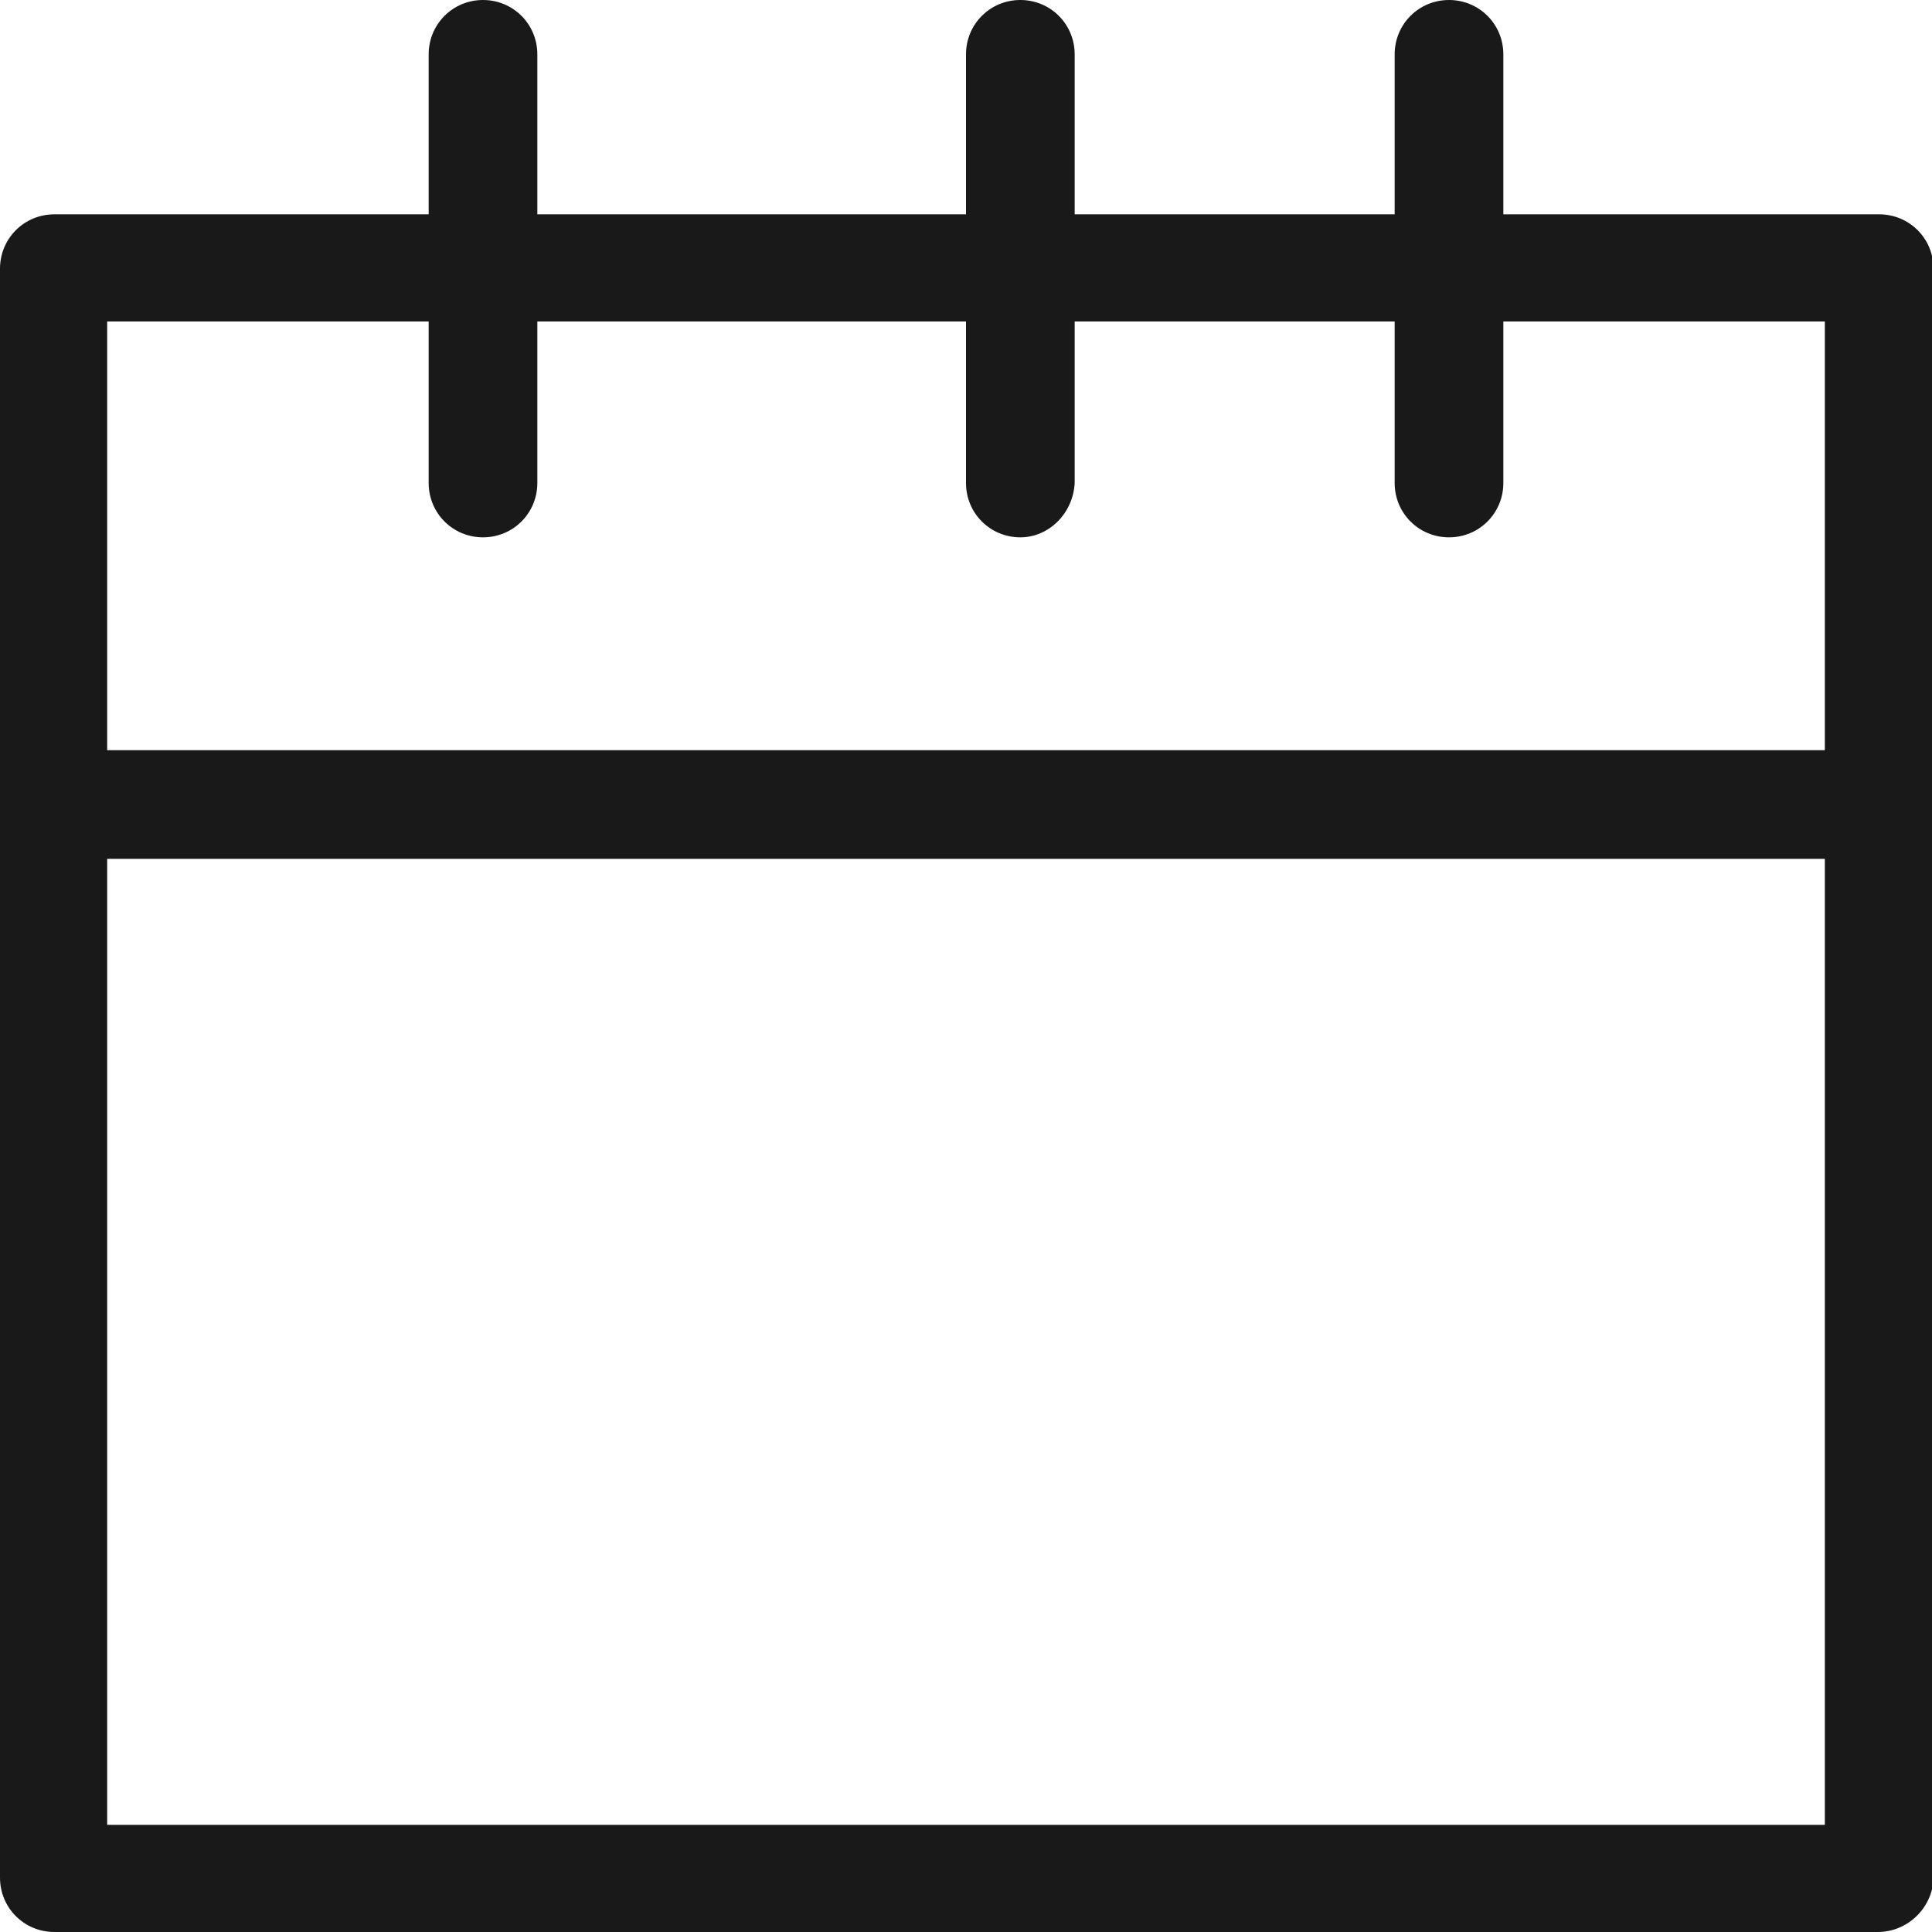
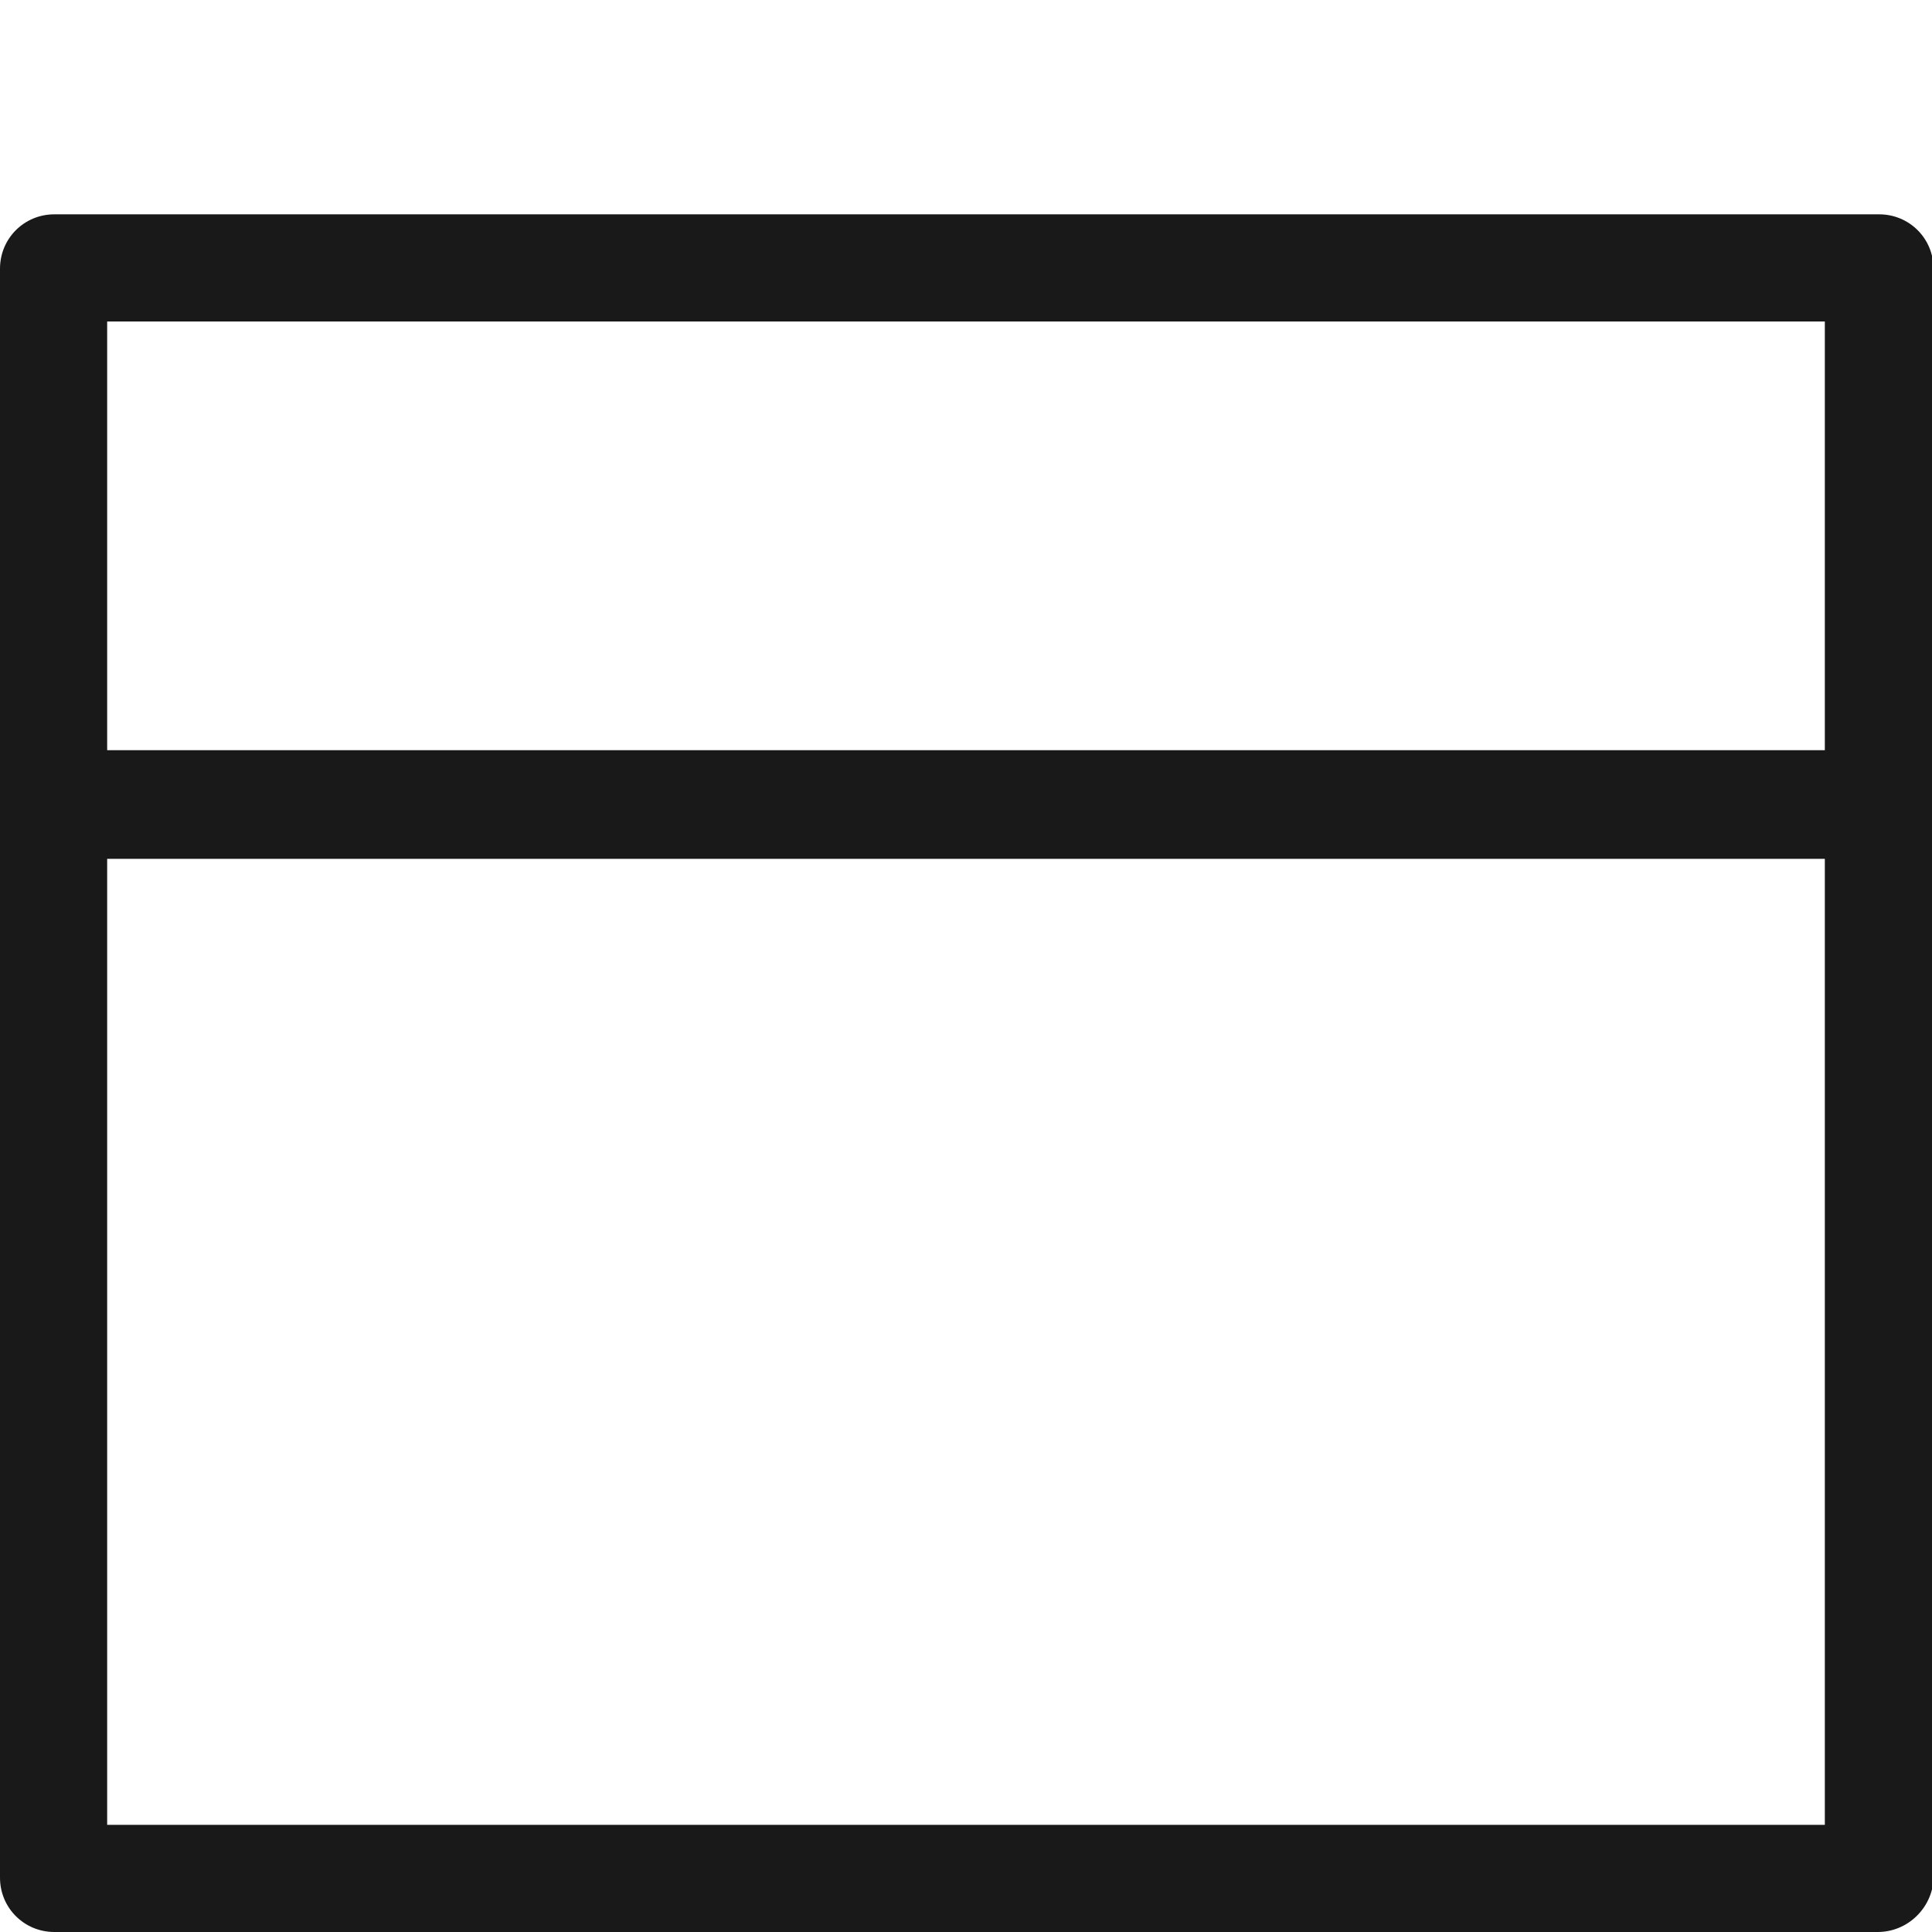
<svg xmlns="http://www.w3.org/2000/svg" version="1.1" id="Layer_1" focusable="false" x="0px" y="0px" viewBox="0 0 128 128" style="enable-background:new 0 0 128 128;" xml:space="preserve">
  <style type="text/css">
	.st0{fill:#191919;}
</style>
  <g>
    <g id="Alerts">
      <g id="Rectangle">
        <path class="st0" d="M124.4,128H3.6c-2,0-3.6-1.6-3.6-3.6V17.8c0-2,1.6-3.6,3.6-3.6h120.9c2,0,3.6,1.6,3.6,3.6v106.7     C128,126.4,126.4,128,124.4,128z M7.1,120.9h113.8V21.3H7.1V120.9z" />
      </g>
      <g id="Path">
-         <path class="st0" d="M124.4,56.9H3.6c-2,0-3.6-1.6-3.6-3.6c0-2,1.6-3.6,3.6-3.6h120.9c2,0,3.6,1.6,3.6,3.6     C128,55.3,126.4,56.9,124.4,56.9z" />
+         <path class="st0" d="M124.4,56.9H3.6c-2,0-3.6-1.6-3.6-3.6c0-2,1.6-3.6,3.6-3.6h120.9c2,0,3.6,1.6,3.6,3.6     z" />
      </g>
      <g>
-         <path class="st0" d="M67.6,35.6c-2,0-3.6-1.6-3.6-3.6V3.6c0-2,1.6-3.6,3.6-3.6s3.6,1.6,3.6,3.6V32C71.1,34,69.5,35.6,67.6,35.6z" />
-       </g>
+         </g>
      <g>
-         <path class="st0" d="M96,35.6c-2,0-3.6-1.6-3.6-3.6V3.6C92.4,1.6,94,0,96,0s3.6,1.6,3.6,3.6V32C99.6,34,98,35.6,96,35.6z" />
-       </g>
+         </g>
      <g>
-         <path class="st0" d="M32,35.6c-2,0-3.6-1.6-3.6-3.6V3.6C28.4,1.6,30,0,32,0s3.6,1.6,3.6,3.6V32C35.6,34,34,35.6,32,35.6z" />
-       </g>
+         </g>
    </g>
  </g>
</svg>